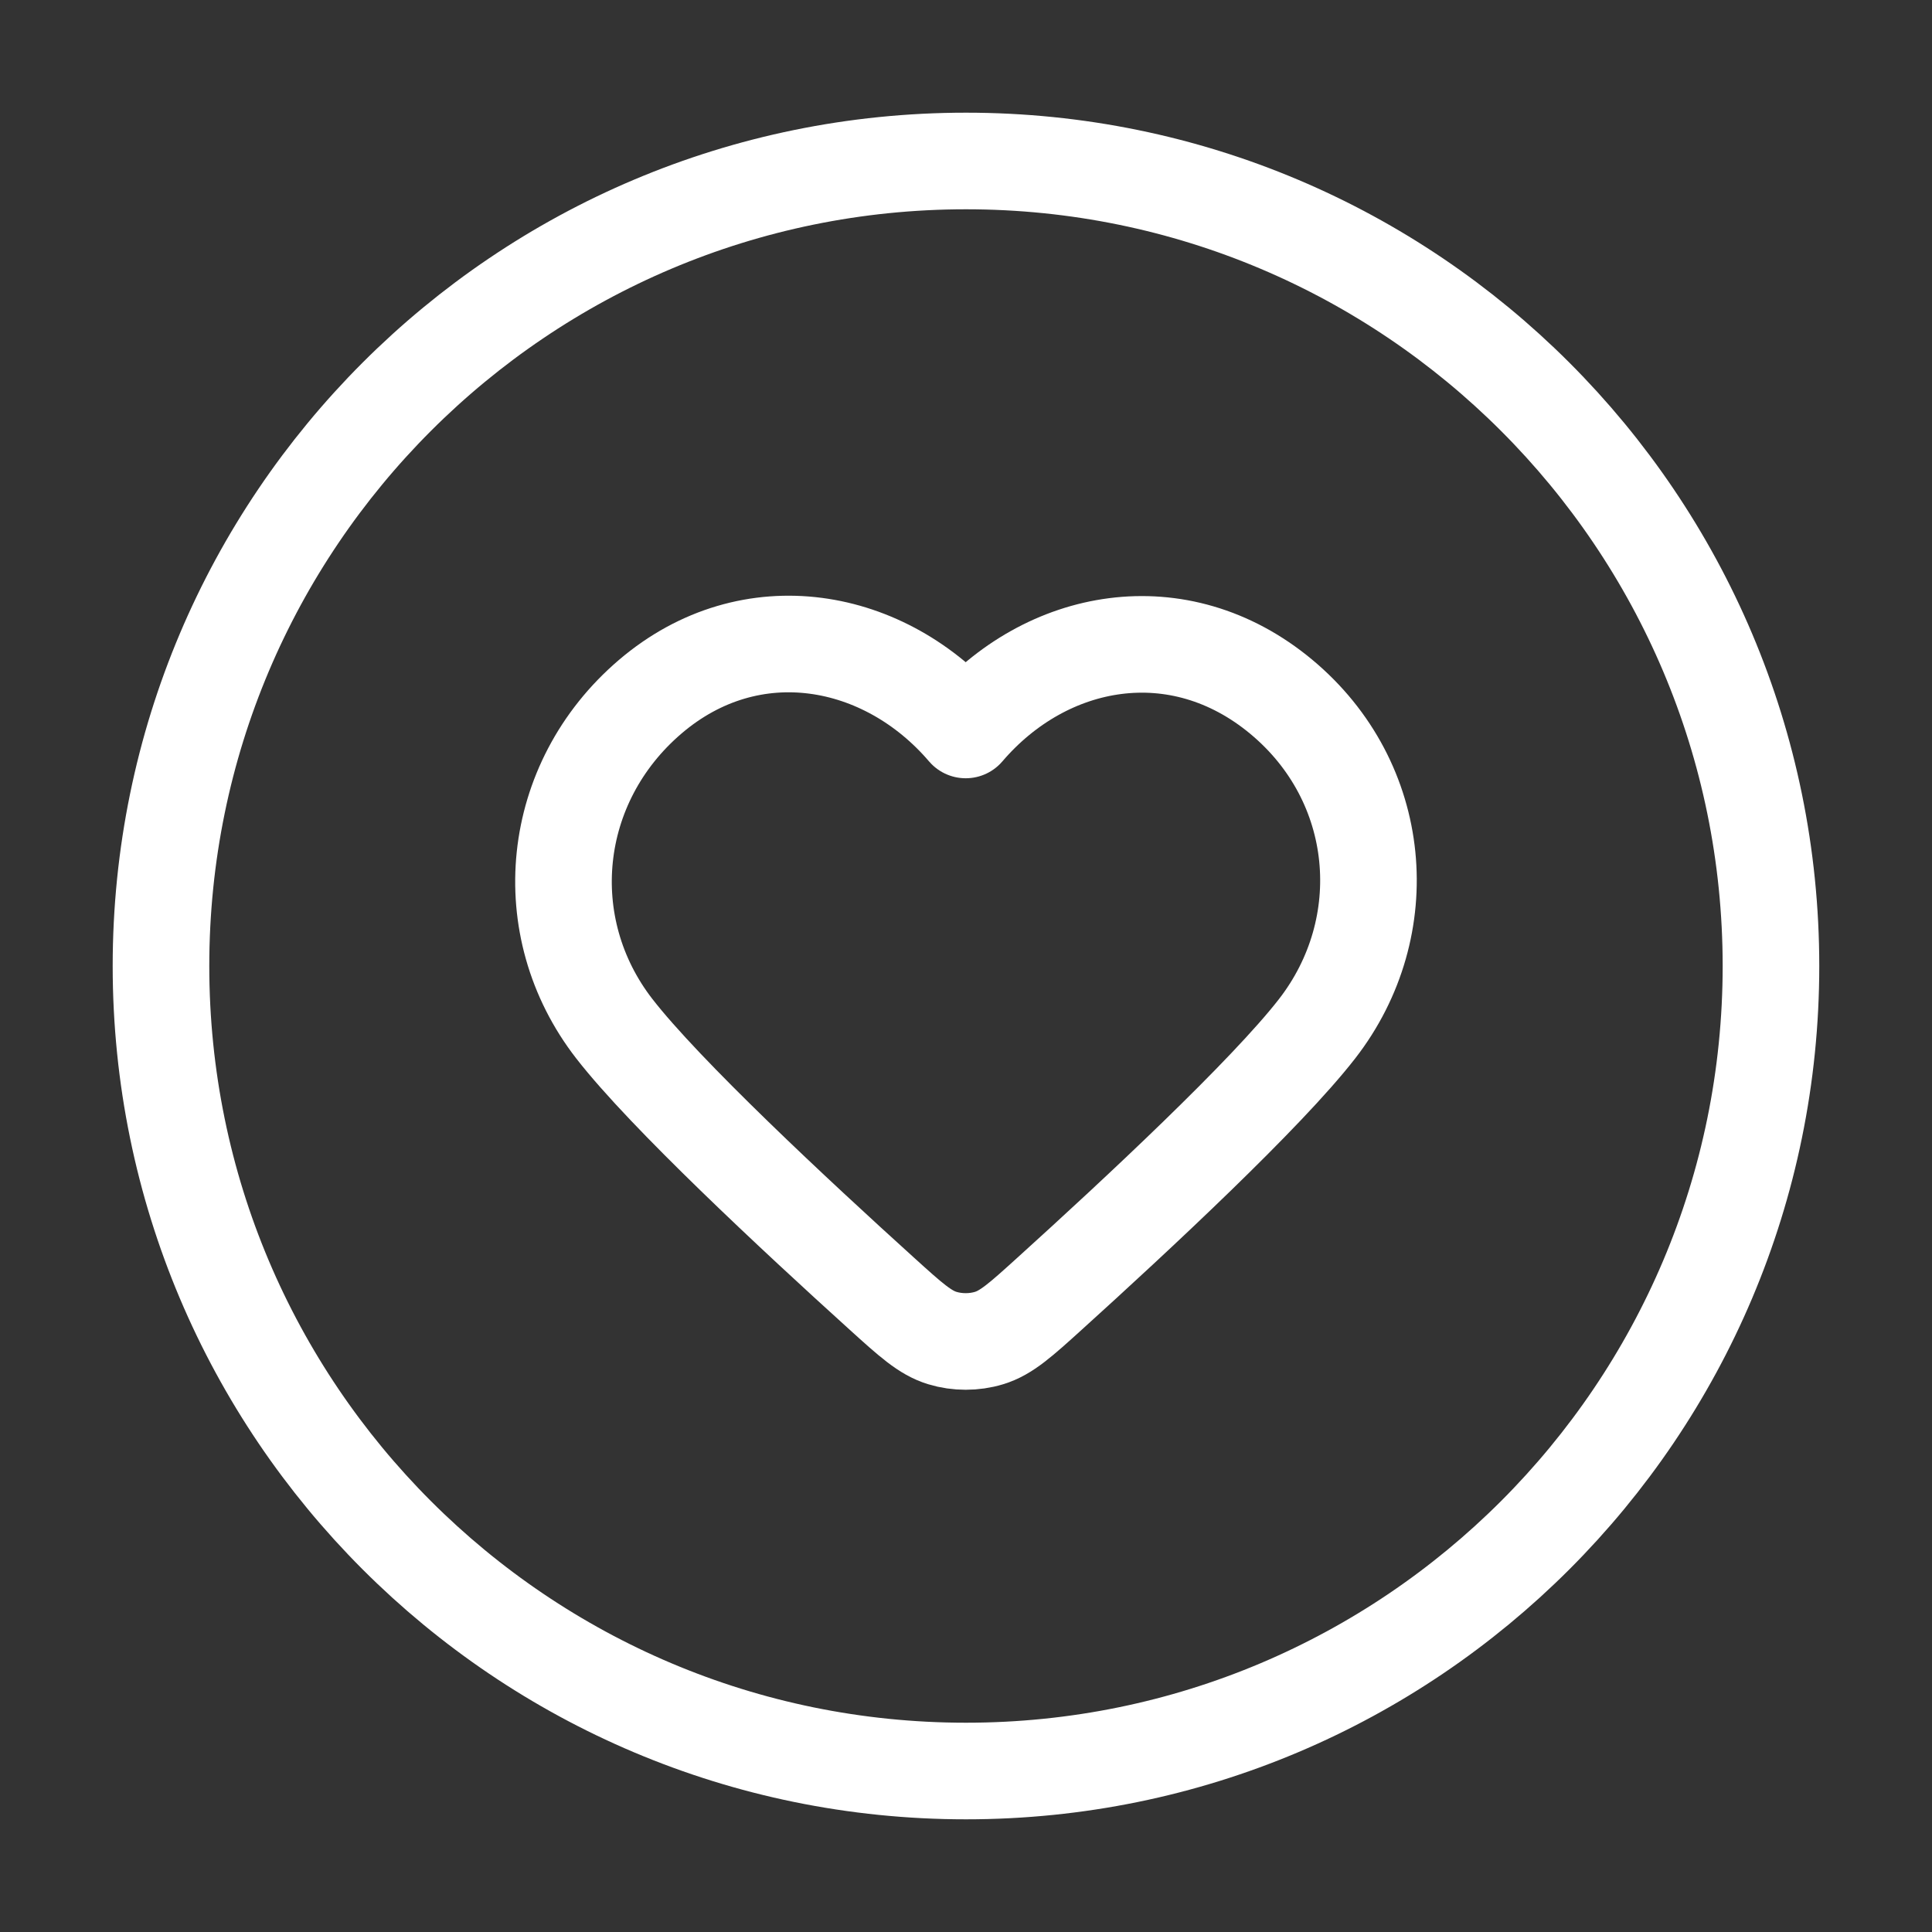
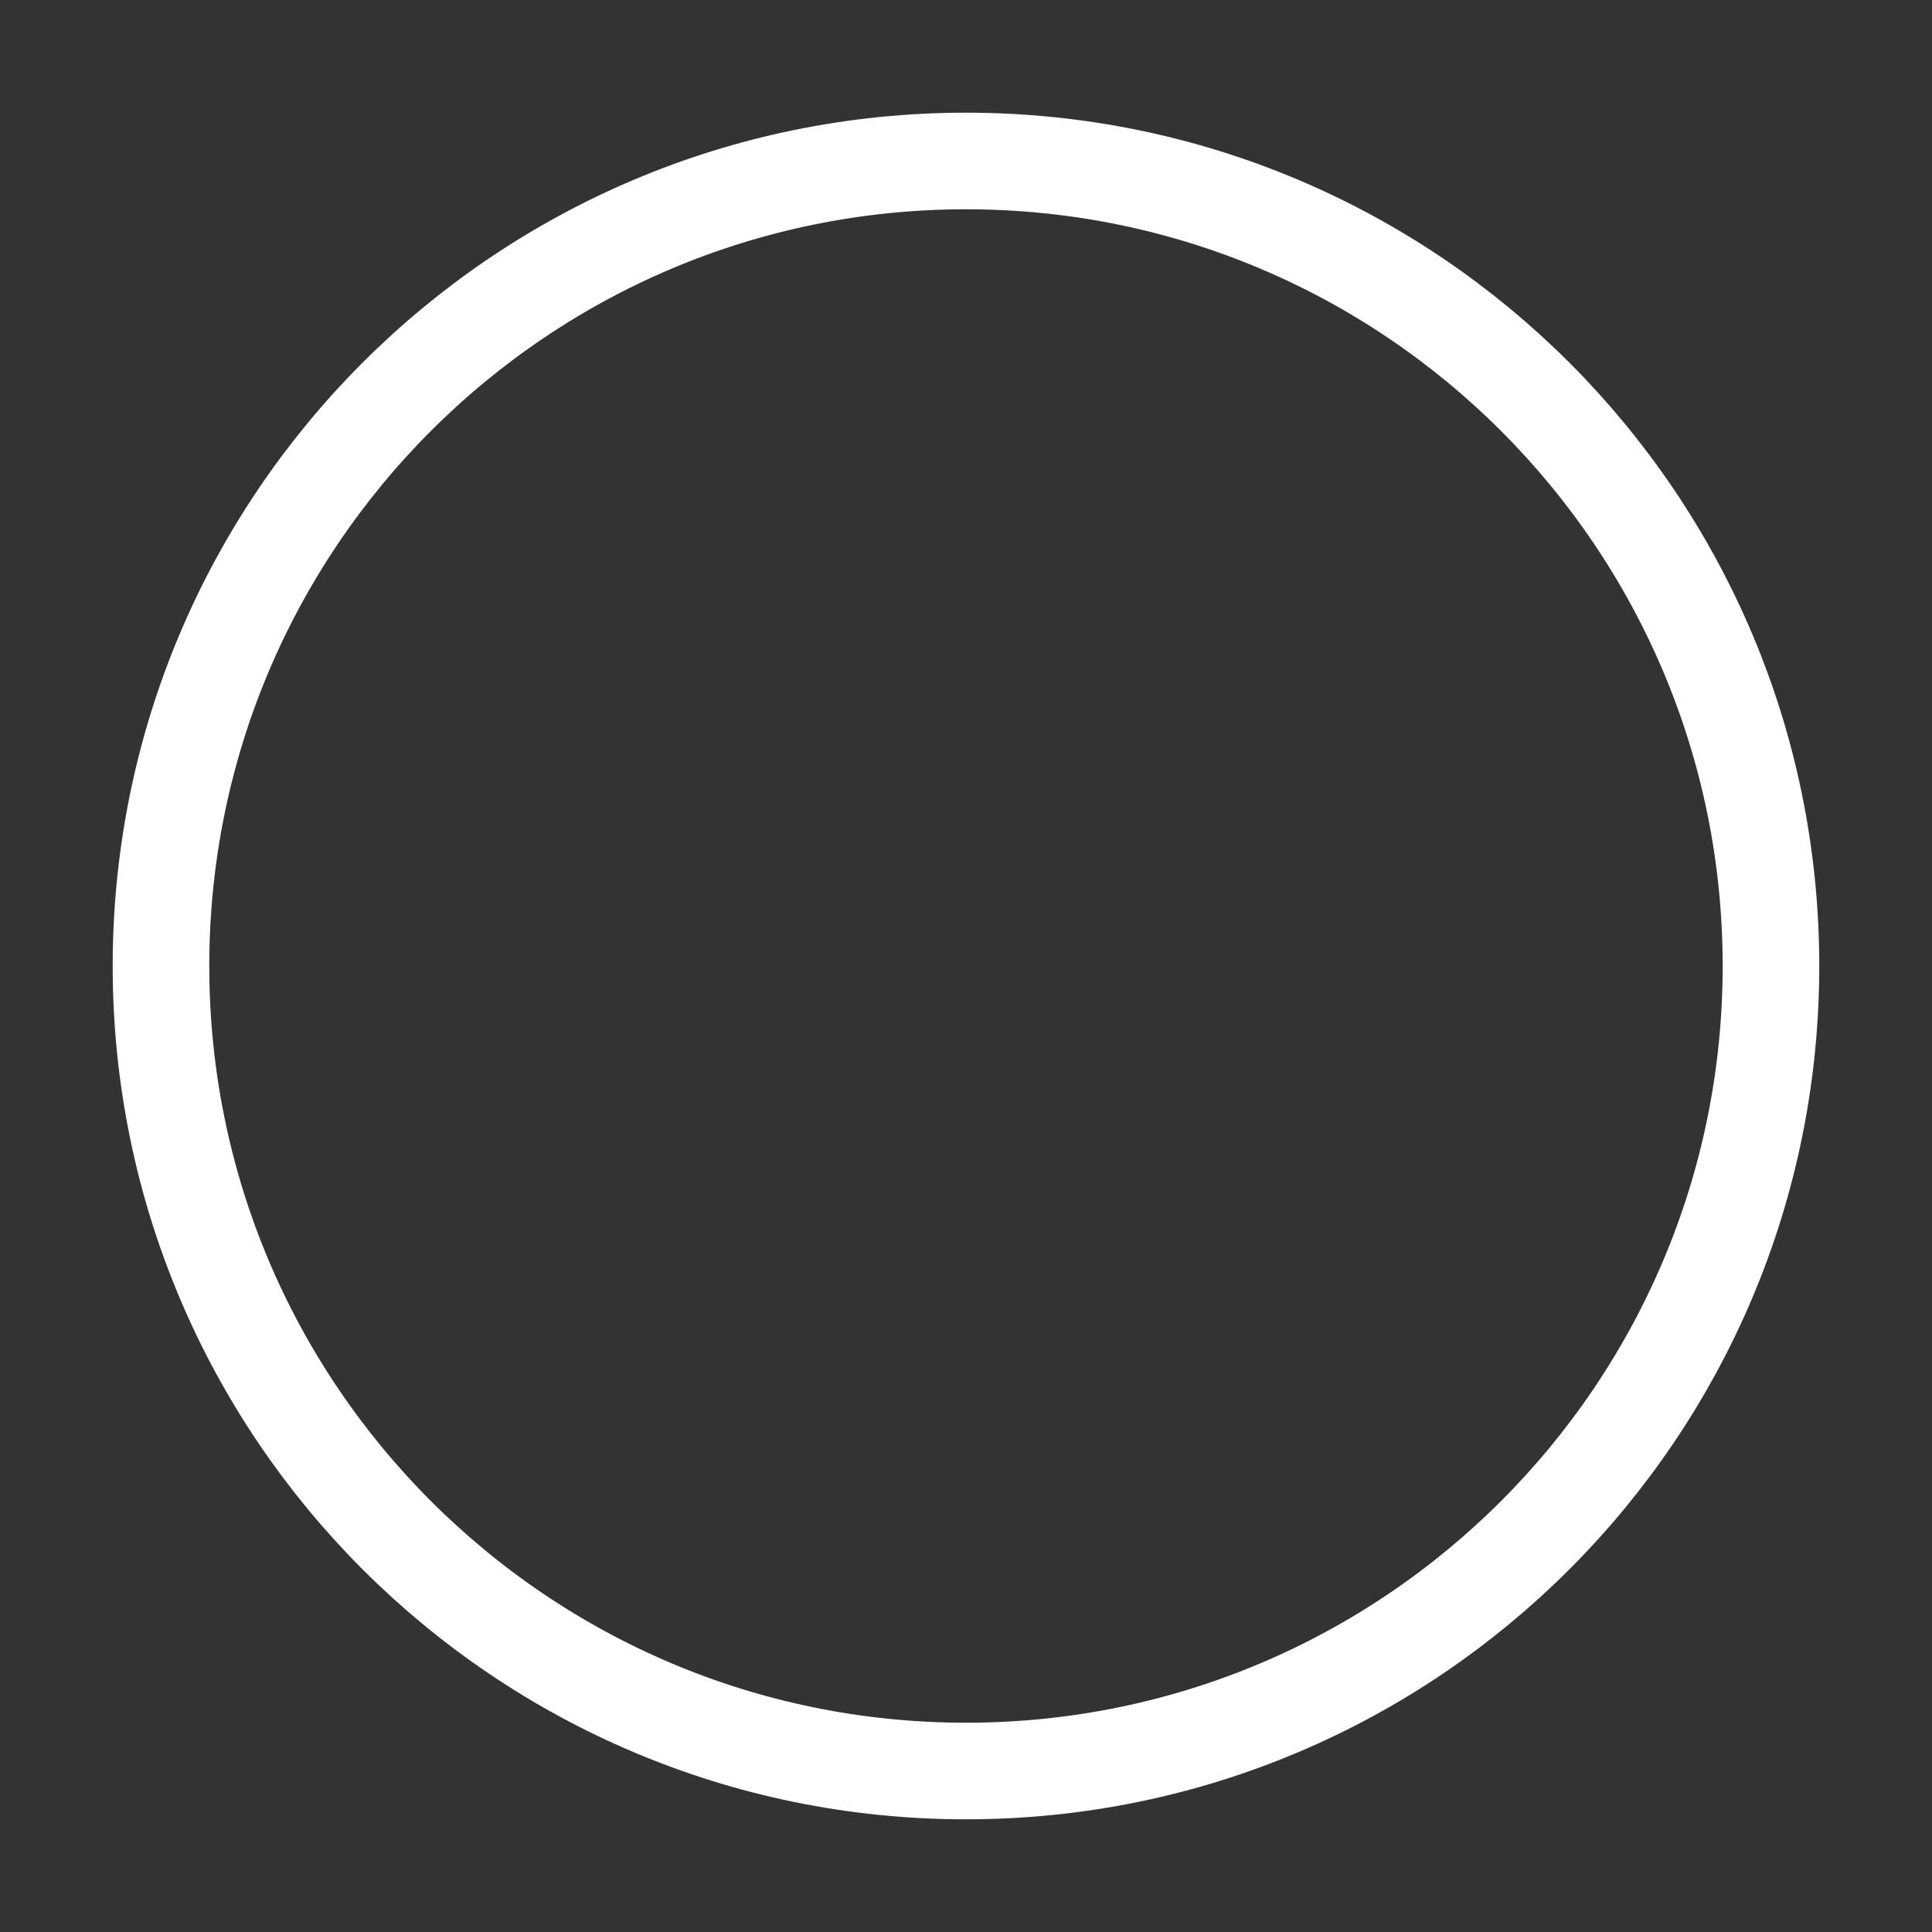
<svg xmlns="http://www.w3.org/2000/svg" width="40" height="40" viewBox="0 0 40 40" fill="none">
  <rect x="0" y="0" width="40" height="40" fill="#333333" stroke="none" />
  <path d="M20 36.667C29.204 36.667 36.666 29.205 36.666 20C36.666 10.795 29.204 3.333 20 3.333C10.795 3.333 3.333 10.795 3.333 20C3.333 29.205 10.795 36.667 20 36.667Z" stroke="white" stroke-width="2" stroke-linecap="round" stroke-linejoin="round" />
-   <path fill-rule="evenodd" clip-rule="evenodd" d="M19.994 15.113C18.328 13.165 15.55 12.642 13.462 14.425C11.374 16.209 11.081 19.191 12.72 21.3C13.77 22.652 16.459 25.157 18.257 26.784C18.854 27.325 19.153 27.595 19.511 27.703C19.818 27.797 20.17 27.797 20.477 27.703C20.835 27.595 21.134 27.325 21.731 26.784C23.529 25.157 26.218 22.652 27.268 21.3C28.907 19.191 28.649 16.19 26.526 14.425C24.403 12.66 21.66 13.165 19.994 15.113Z" stroke="white" stroke-width="2" stroke-linecap="round" stroke-linejoin="round" />
</svg>